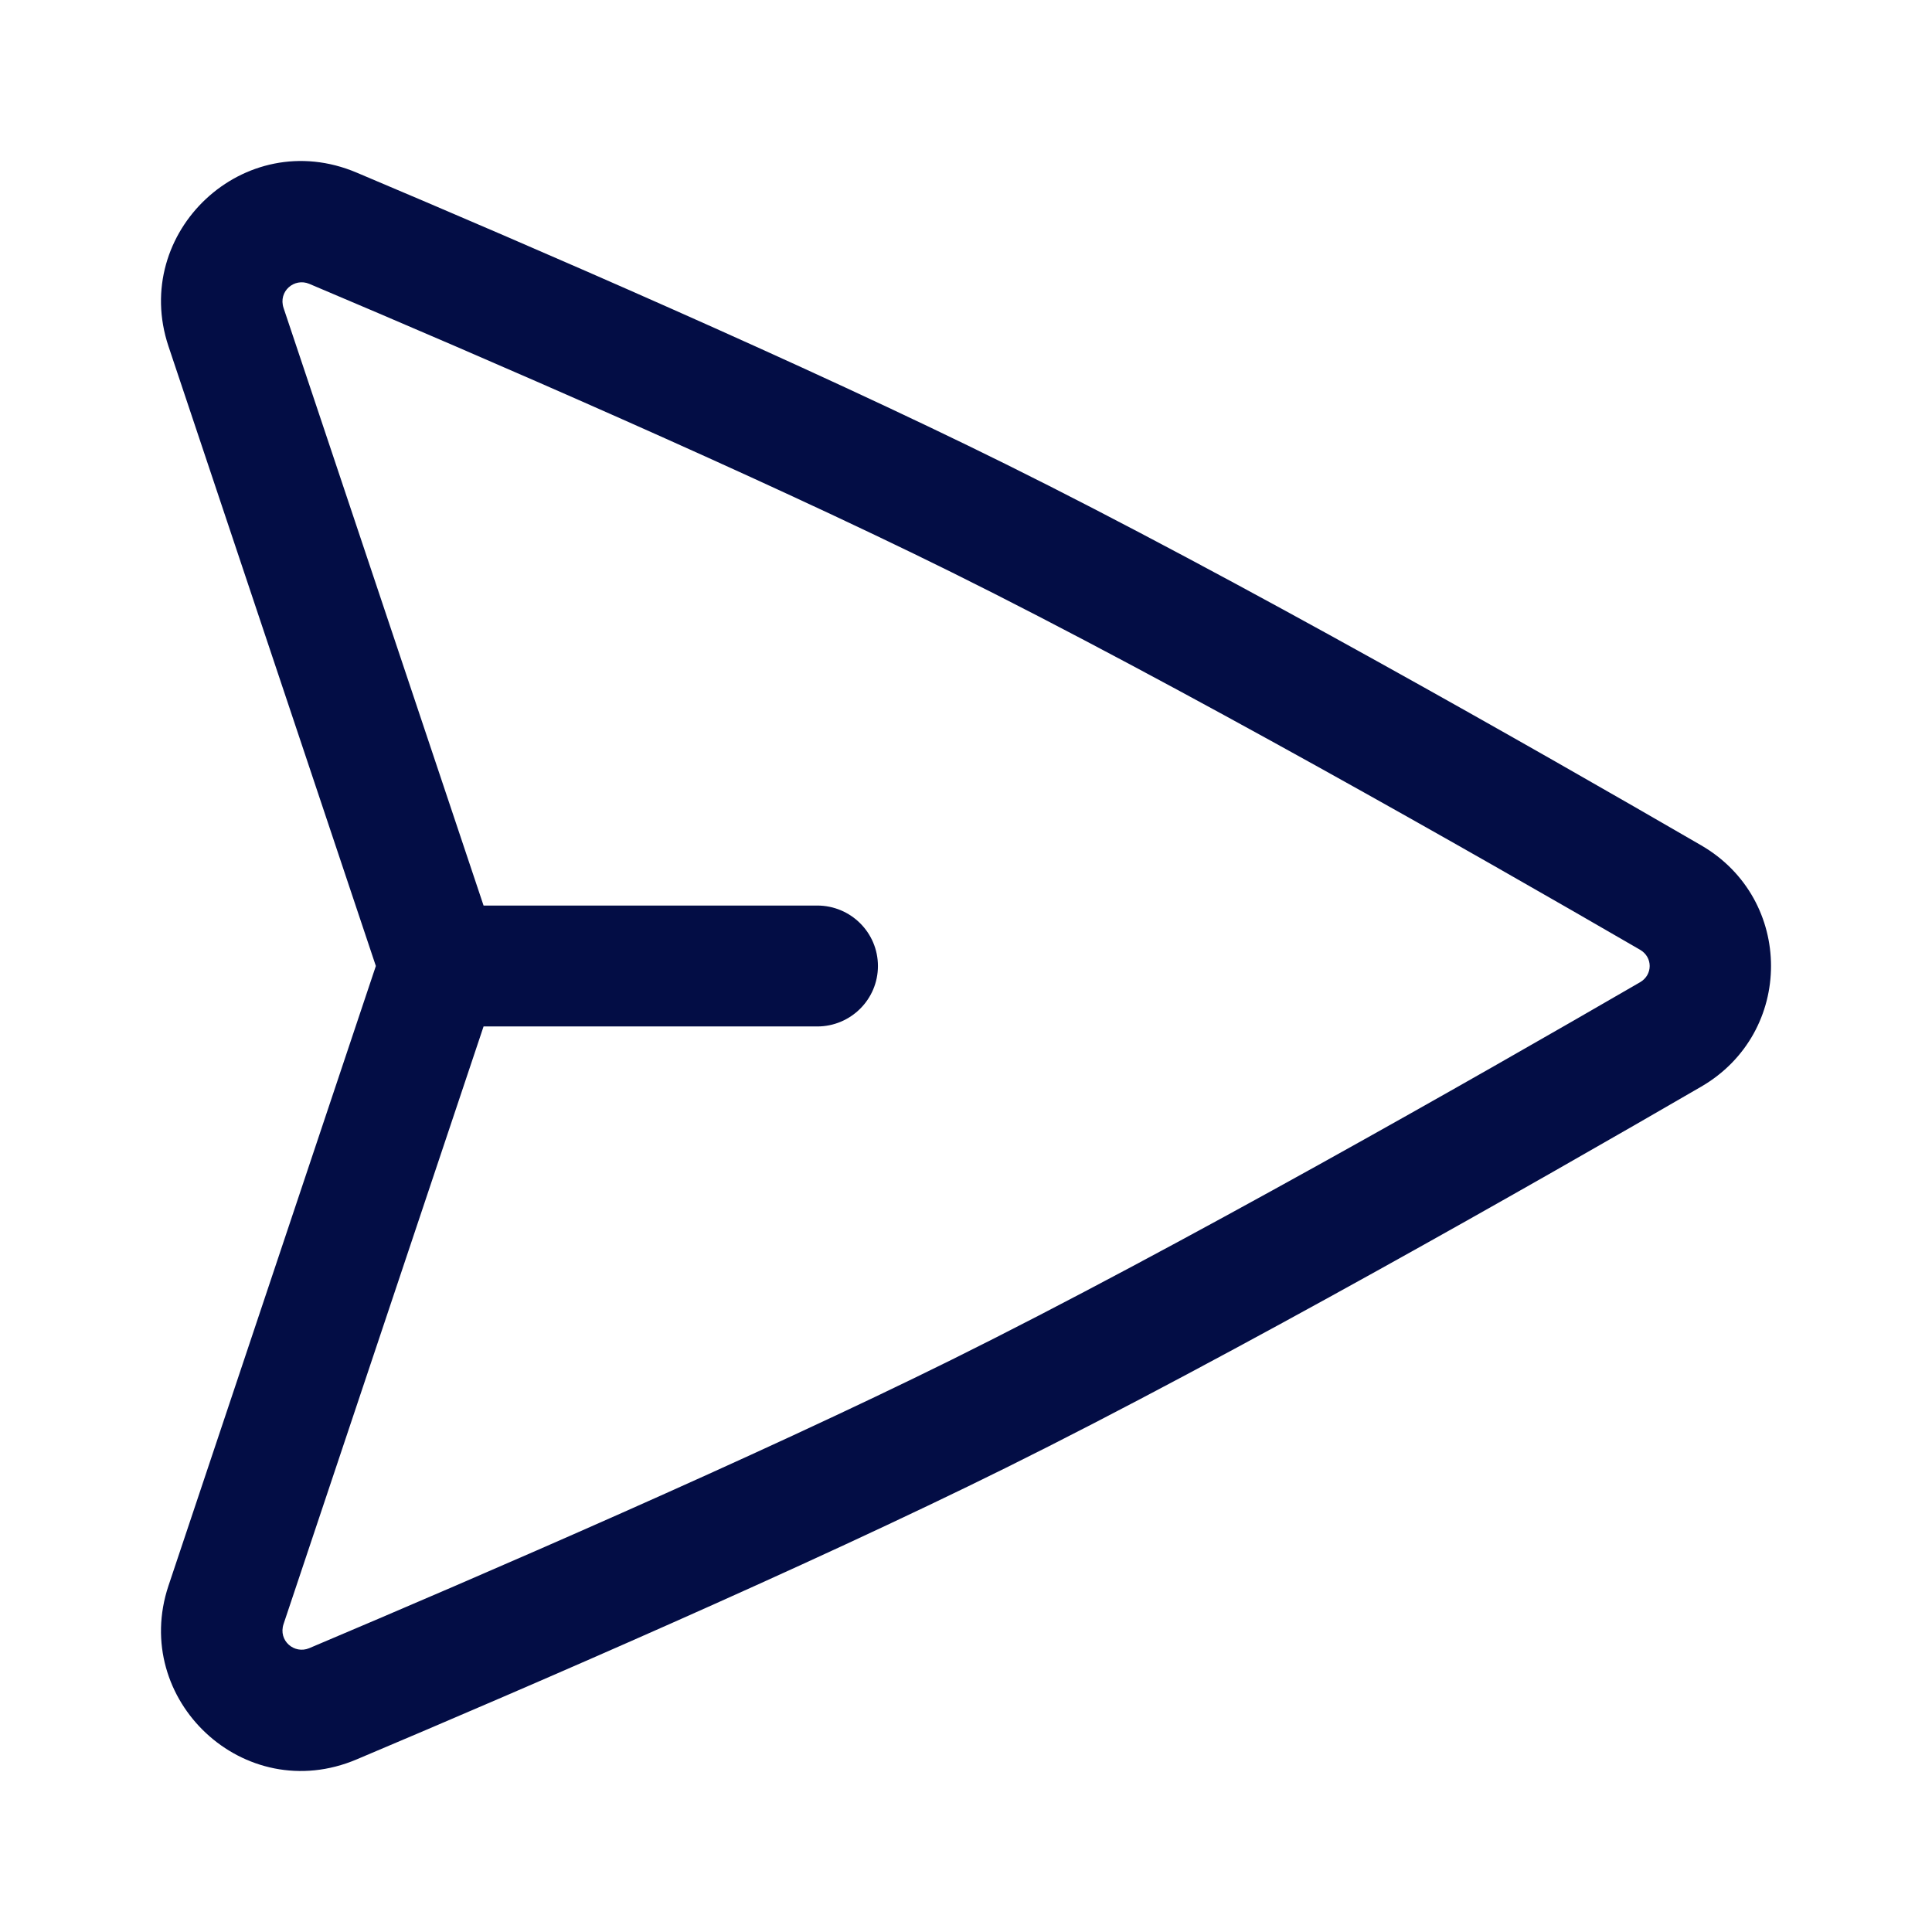
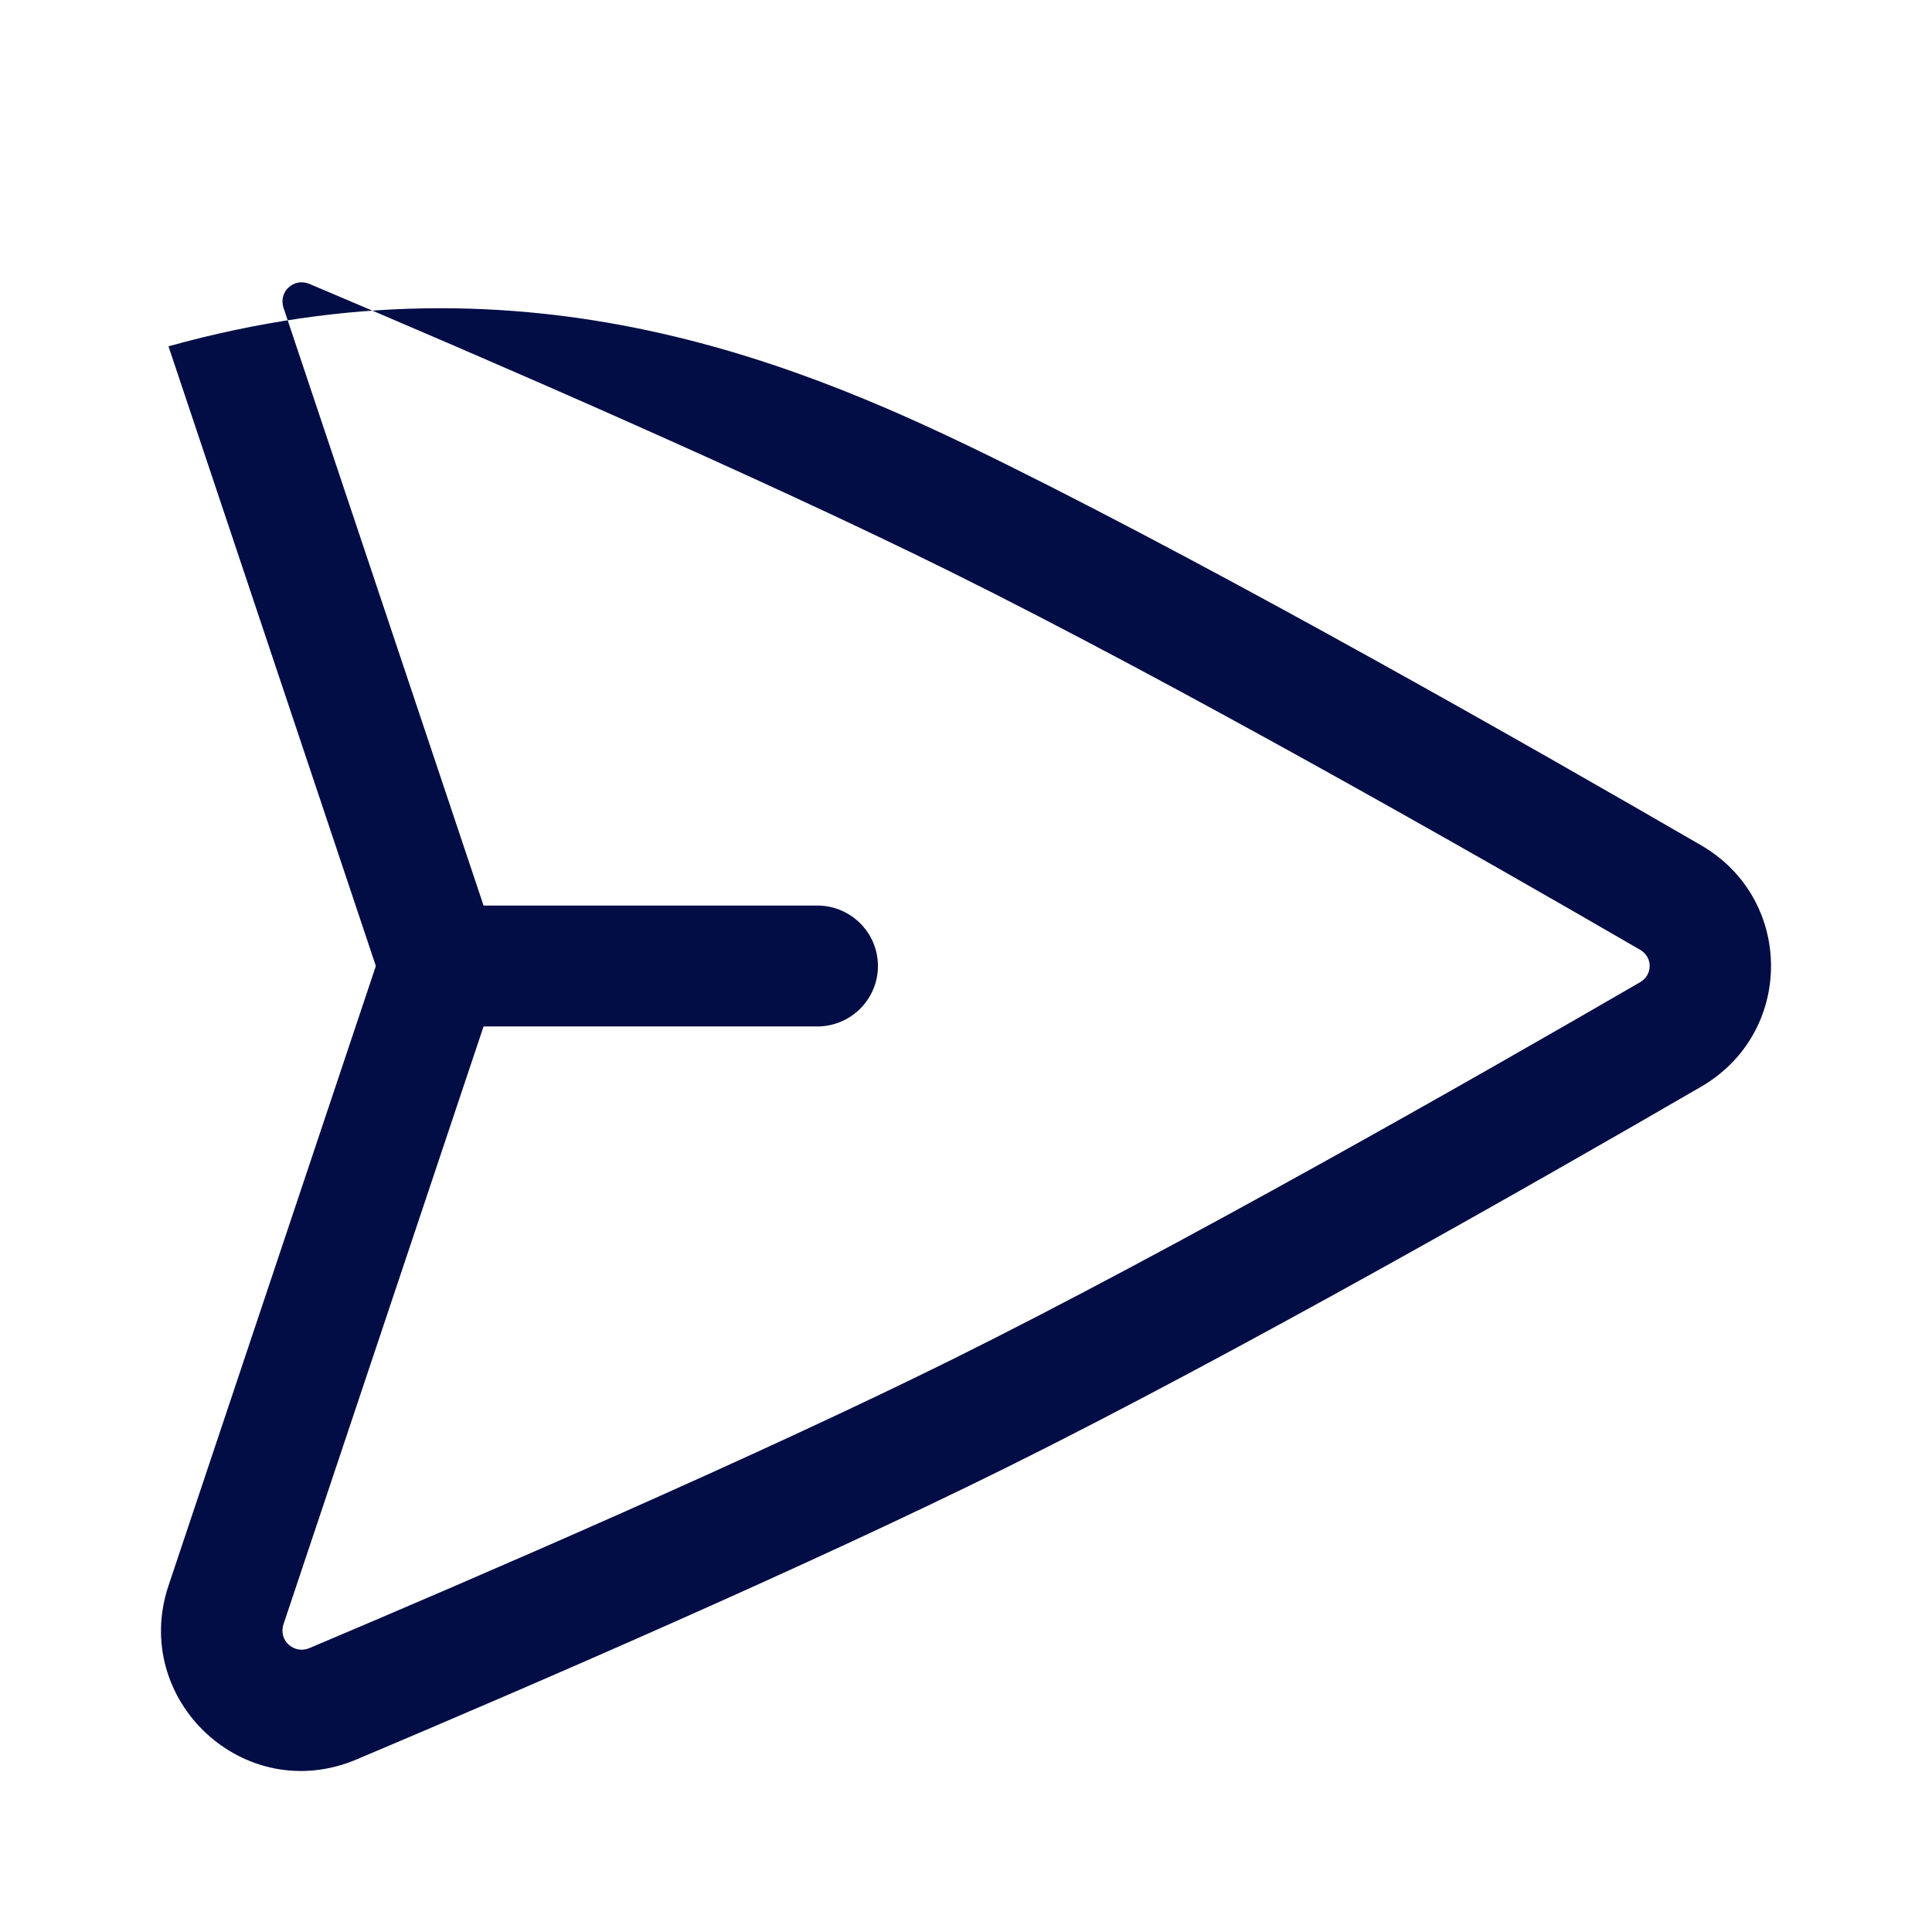
<svg xmlns="http://www.w3.org/2000/svg" width="800px" height="800px" viewBox="0 0 24 24" fill="none">
-   <path fill-rule="evenodd" clip-rule="evenodd" d="M2.093 4.302C1.62 2.886 3.032 1.552 4.43 2.144C6.58 3.052 10.018 4.538 12.497 5.767C15.314 7.163 19.095 9.32 21.131 10.5C22.29 11.171 22.29 12.829 21.131 13.5C19.095 14.681 15.314 16.837 12.497 18.233C10.018 19.462 6.58 20.948 4.43 21.856C3.032 22.448 1.62 21.114 2.093 19.698L4.669 12L2.093 4.302ZM6.007 12.751L3.523 20.173C3.453 20.382 3.657 20.552 3.842 20.474C5.99 19.566 9.392 18.095 11.826 16.889C14.593 15.517 18.336 13.383 20.373 12.202C20.533 12.11 20.533 11.89 20.373 11.798C18.336 10.617 14.593 8.483 11.826 7.111C9.392 5.905 5.99 4.434 3.842 3.526C3.657 3.448 3.453 3.618 3.523 3.827L6.007 11.249H10.152C10.568 11.249 10.906 11.585 10.906 12C10.906 12.415 10.568 12.751 10.152 12.751H6.007Z" fill="#030D45" />
+   <path fill-rule="evenodd" clip-rule="evenodd" d="M2.093 4.302C6.58 3.052 10.018 4.538 12.497 5.767C15.314 7.163 19.095 9.32 21.131 10.5C22.29 11.171 22.29 12.829 21.131 13.5C19.095 14.681 15.314 16.837 12.497 18.233C10.018 19.462 6.58 20.948 4.43 21.856C3.032 22.448 1.62 21.114 2.093 19.698L4.669 12L2.093 4.302ZM6.007 12.751L3.523 20.173C3.453 20.382 3.657 20.552 3.842 20.474C5.99 19.566 9.392 18.095 11.826 16.889C14.593 15.517 18.336 13.383 20.373 12.202C20.533 12.11 20.533 11.89 20.373 11.798C18.336 10.617 14.593 8.483 11.826 7.111C9.392 5.905 5.99 4.434 3.842 3.526C3.657 3.448 3.453 3.618 3.523 3.827L6.007 11.249H10.152C10.568 11.249 10.906 11.585 10.906 12C10.906 12.415 10.568 12.751 10.152 12.751H6.007Z" fill="#030D45" />
</svg>